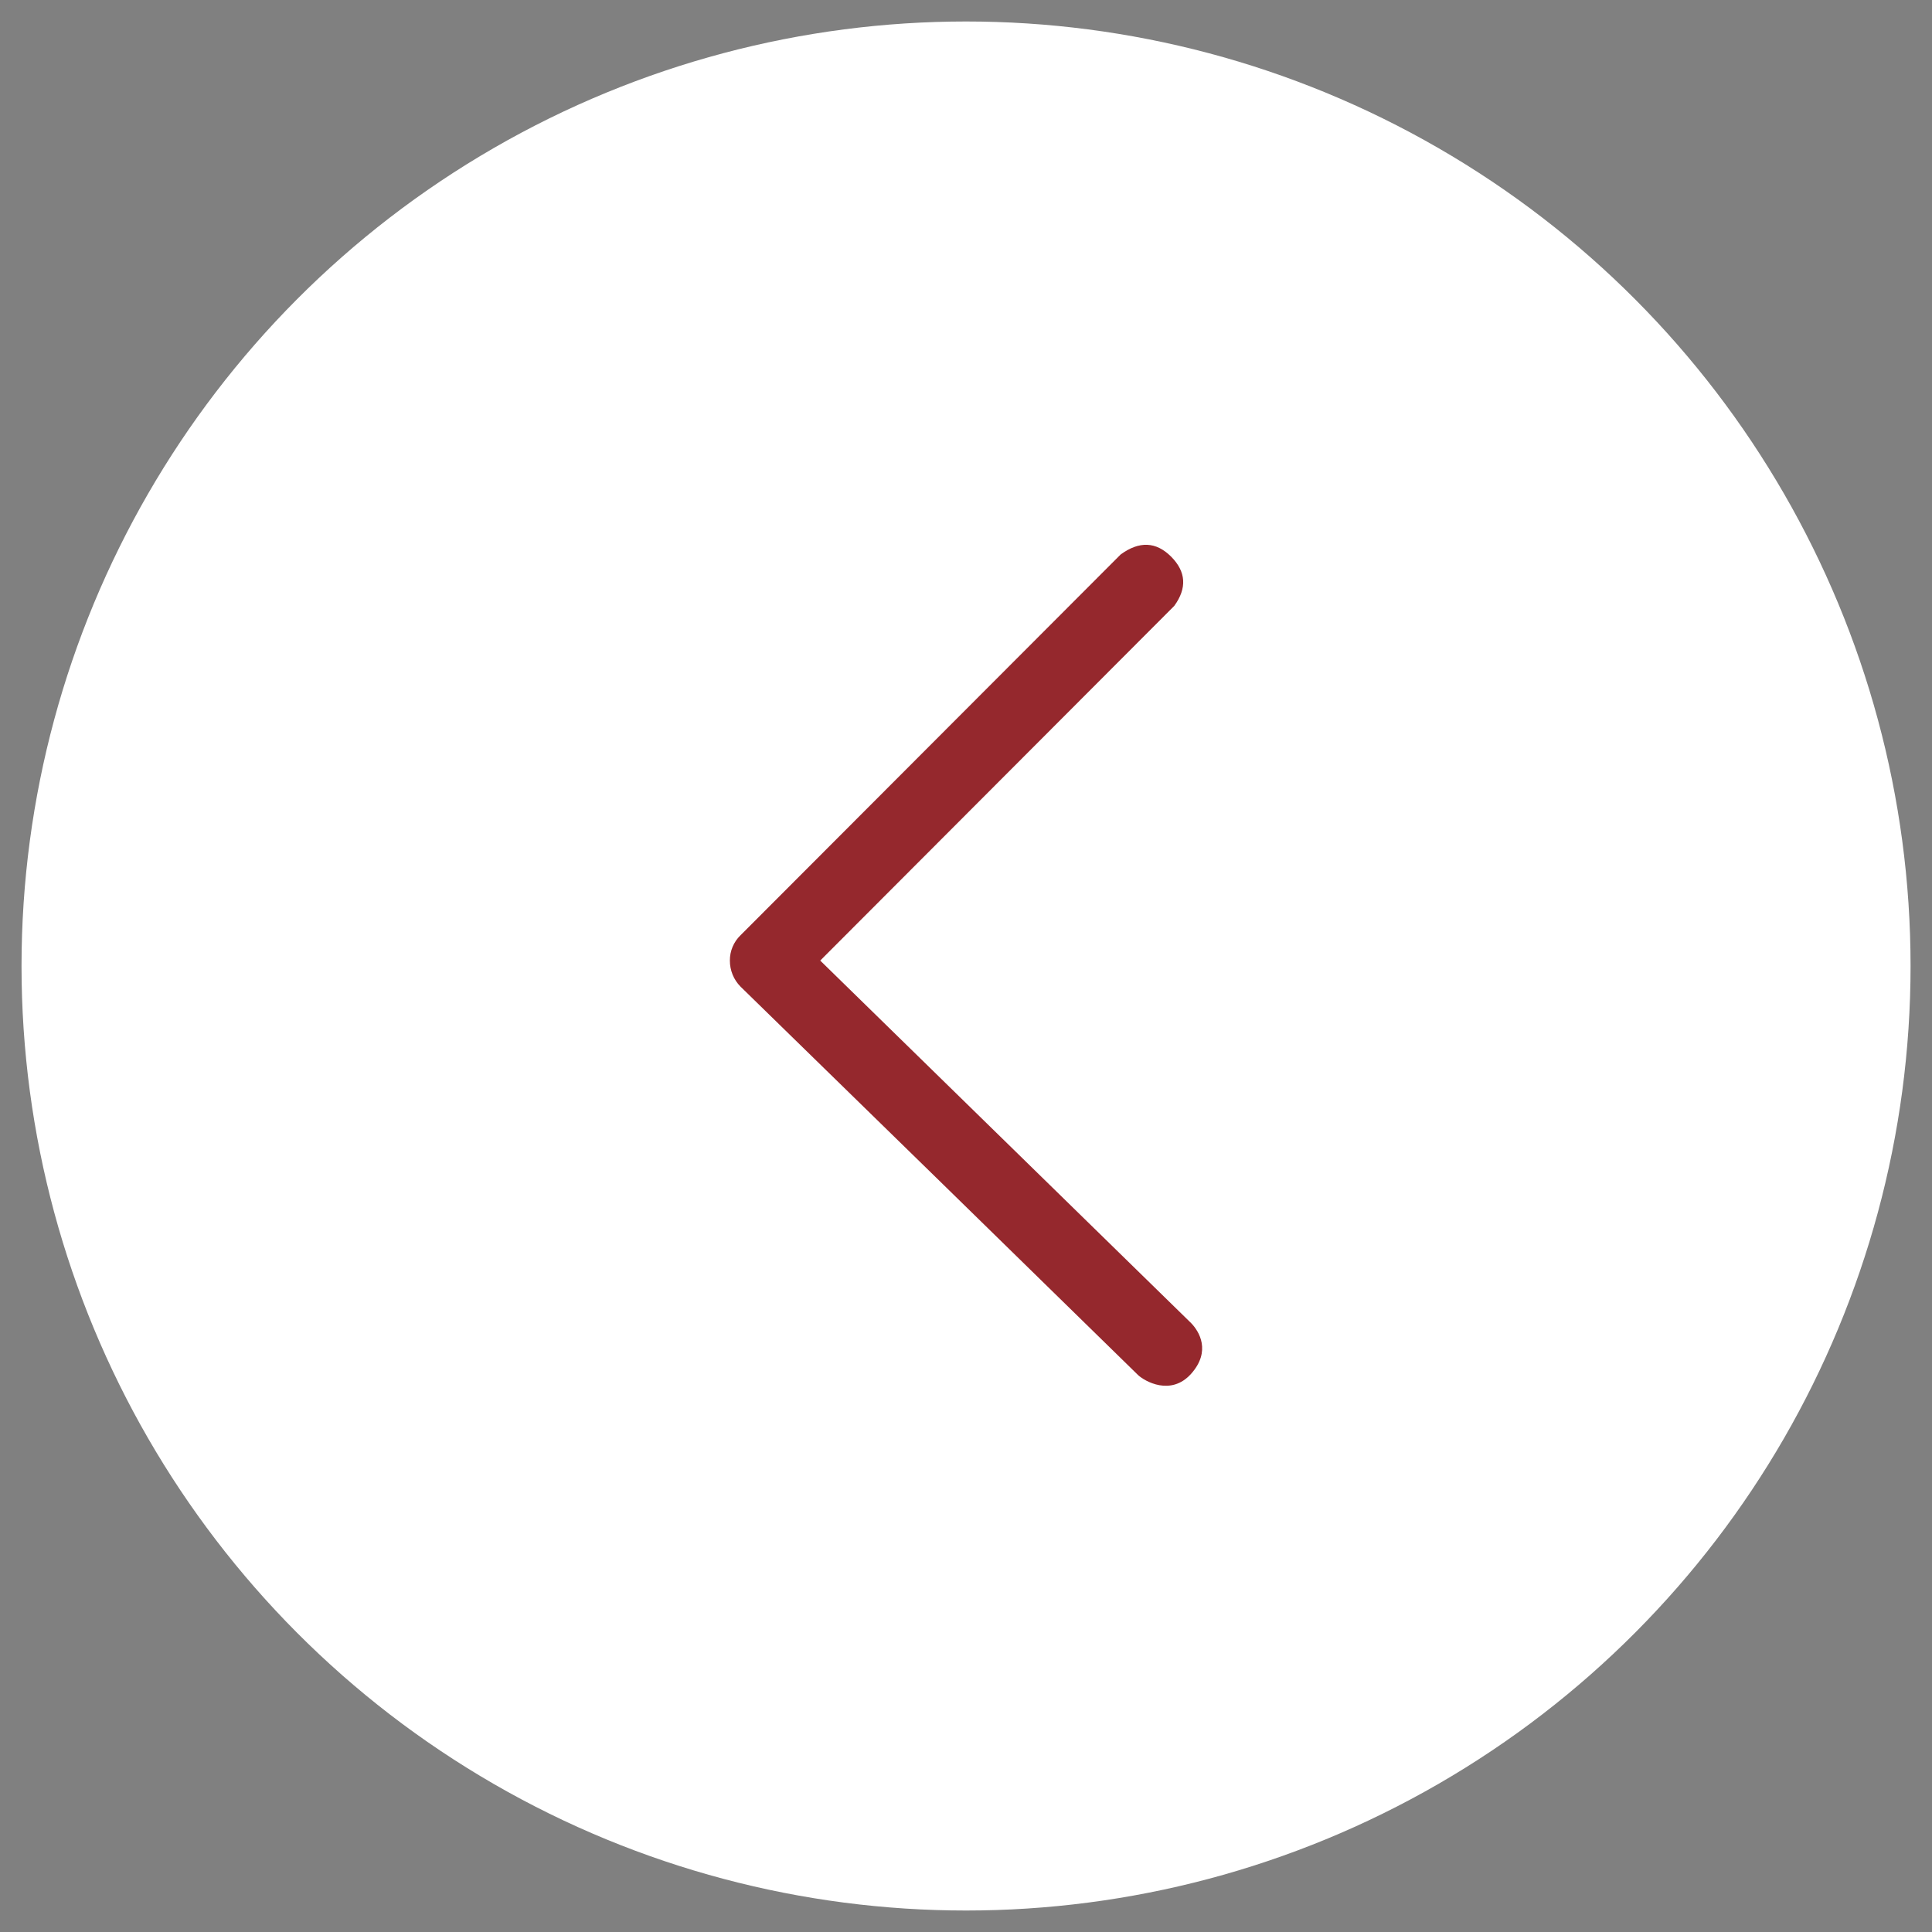
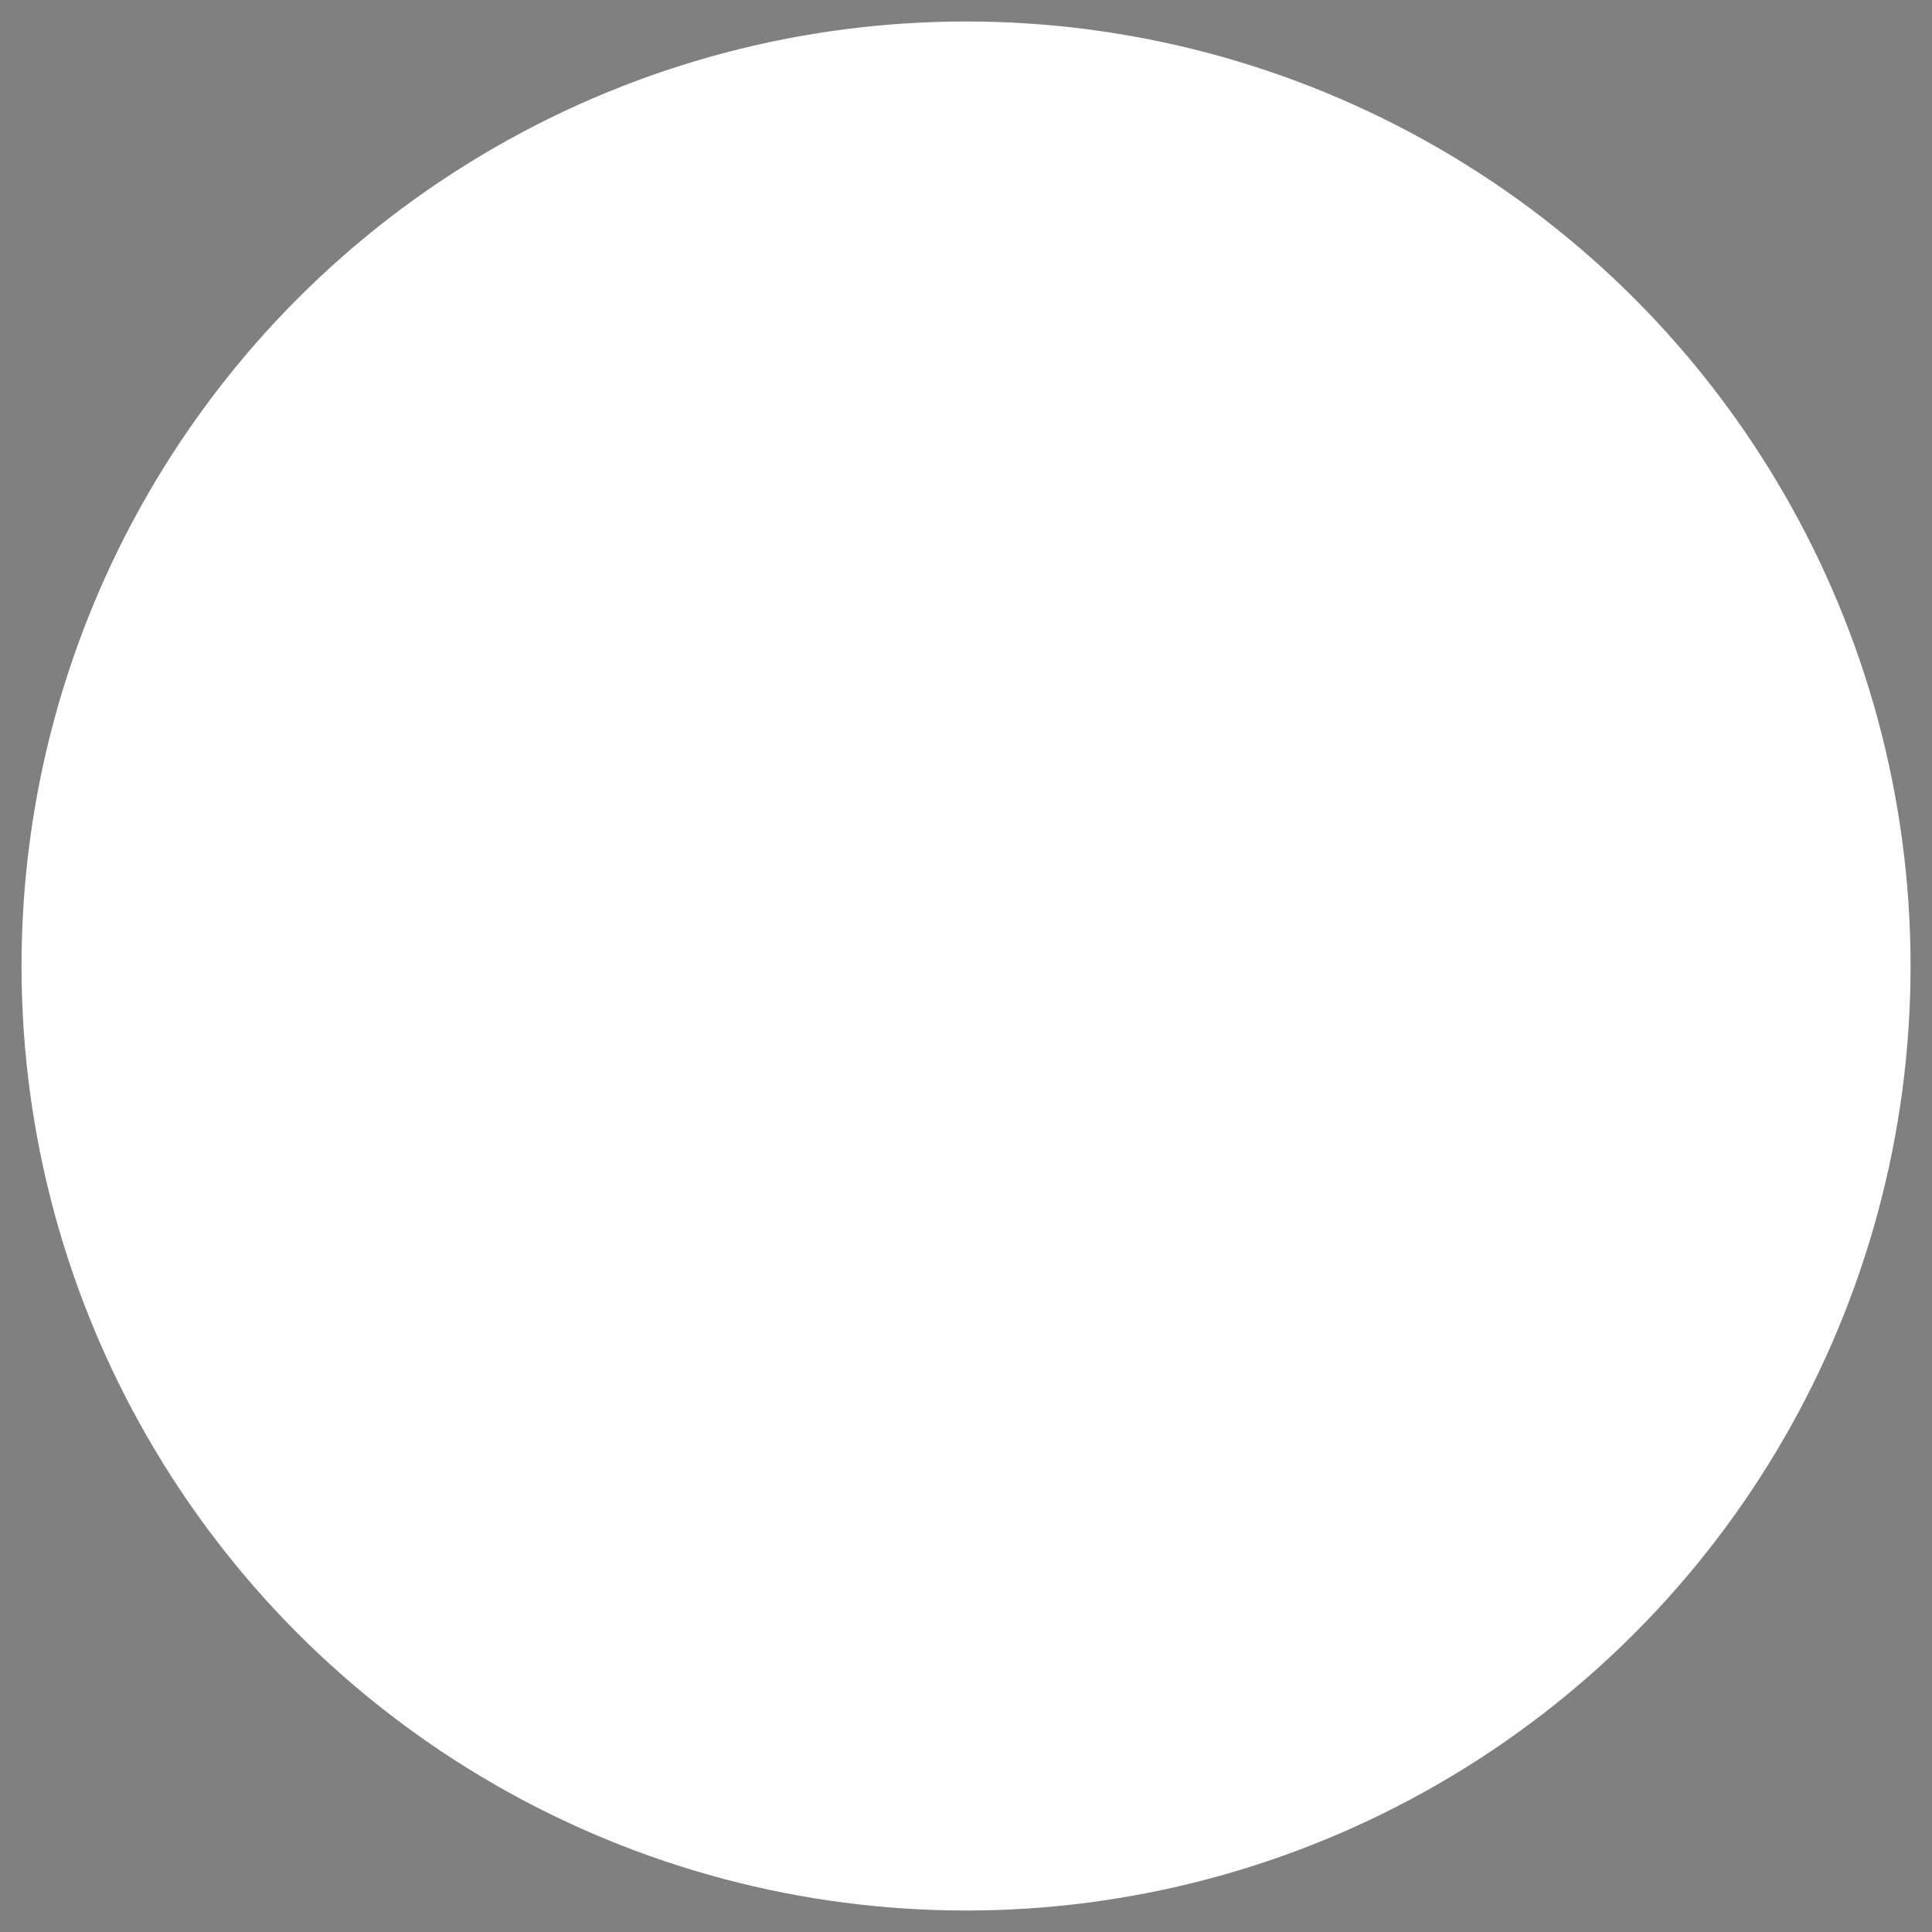
<svg xmlns="http://www.w3.org/2000/svg" width="42" height="42" viewBox="0 0 42 42" fill="none">
  <rect x="0" y="0" width="42" height="42" fill="#808080" stroke="none" />
  <circle cx="20.533" cy="20.533" r="20.533" transform="matrix(-1 0 0 1 41.534 0.467)" fill="white" />
-   <path fill-rule="evenodd" clip-rule="evenodd" d="M24.362 12.054L16.099 20.331C16.025 20.402 15.966 20.488 15.926 20.583C15.886 20.678 15.866 20.78 15.867 20.882C15.866 21.095 15.95 21.299 16.099 21.449C19.088 24.365 21.968 27.179 24.74 29.892C24.883 30.026 25.453 30.357 25.894 29.865C26.334 29.371 26.067 28.941 25.894 28.763L17.831 20.882L25.527 13.172C25.808 12.786 25.785 12.428 25.459 12.101C25.133 11.774 24.767 11.758 24.362 12.054Z" fill="#95282D" />
</svg>